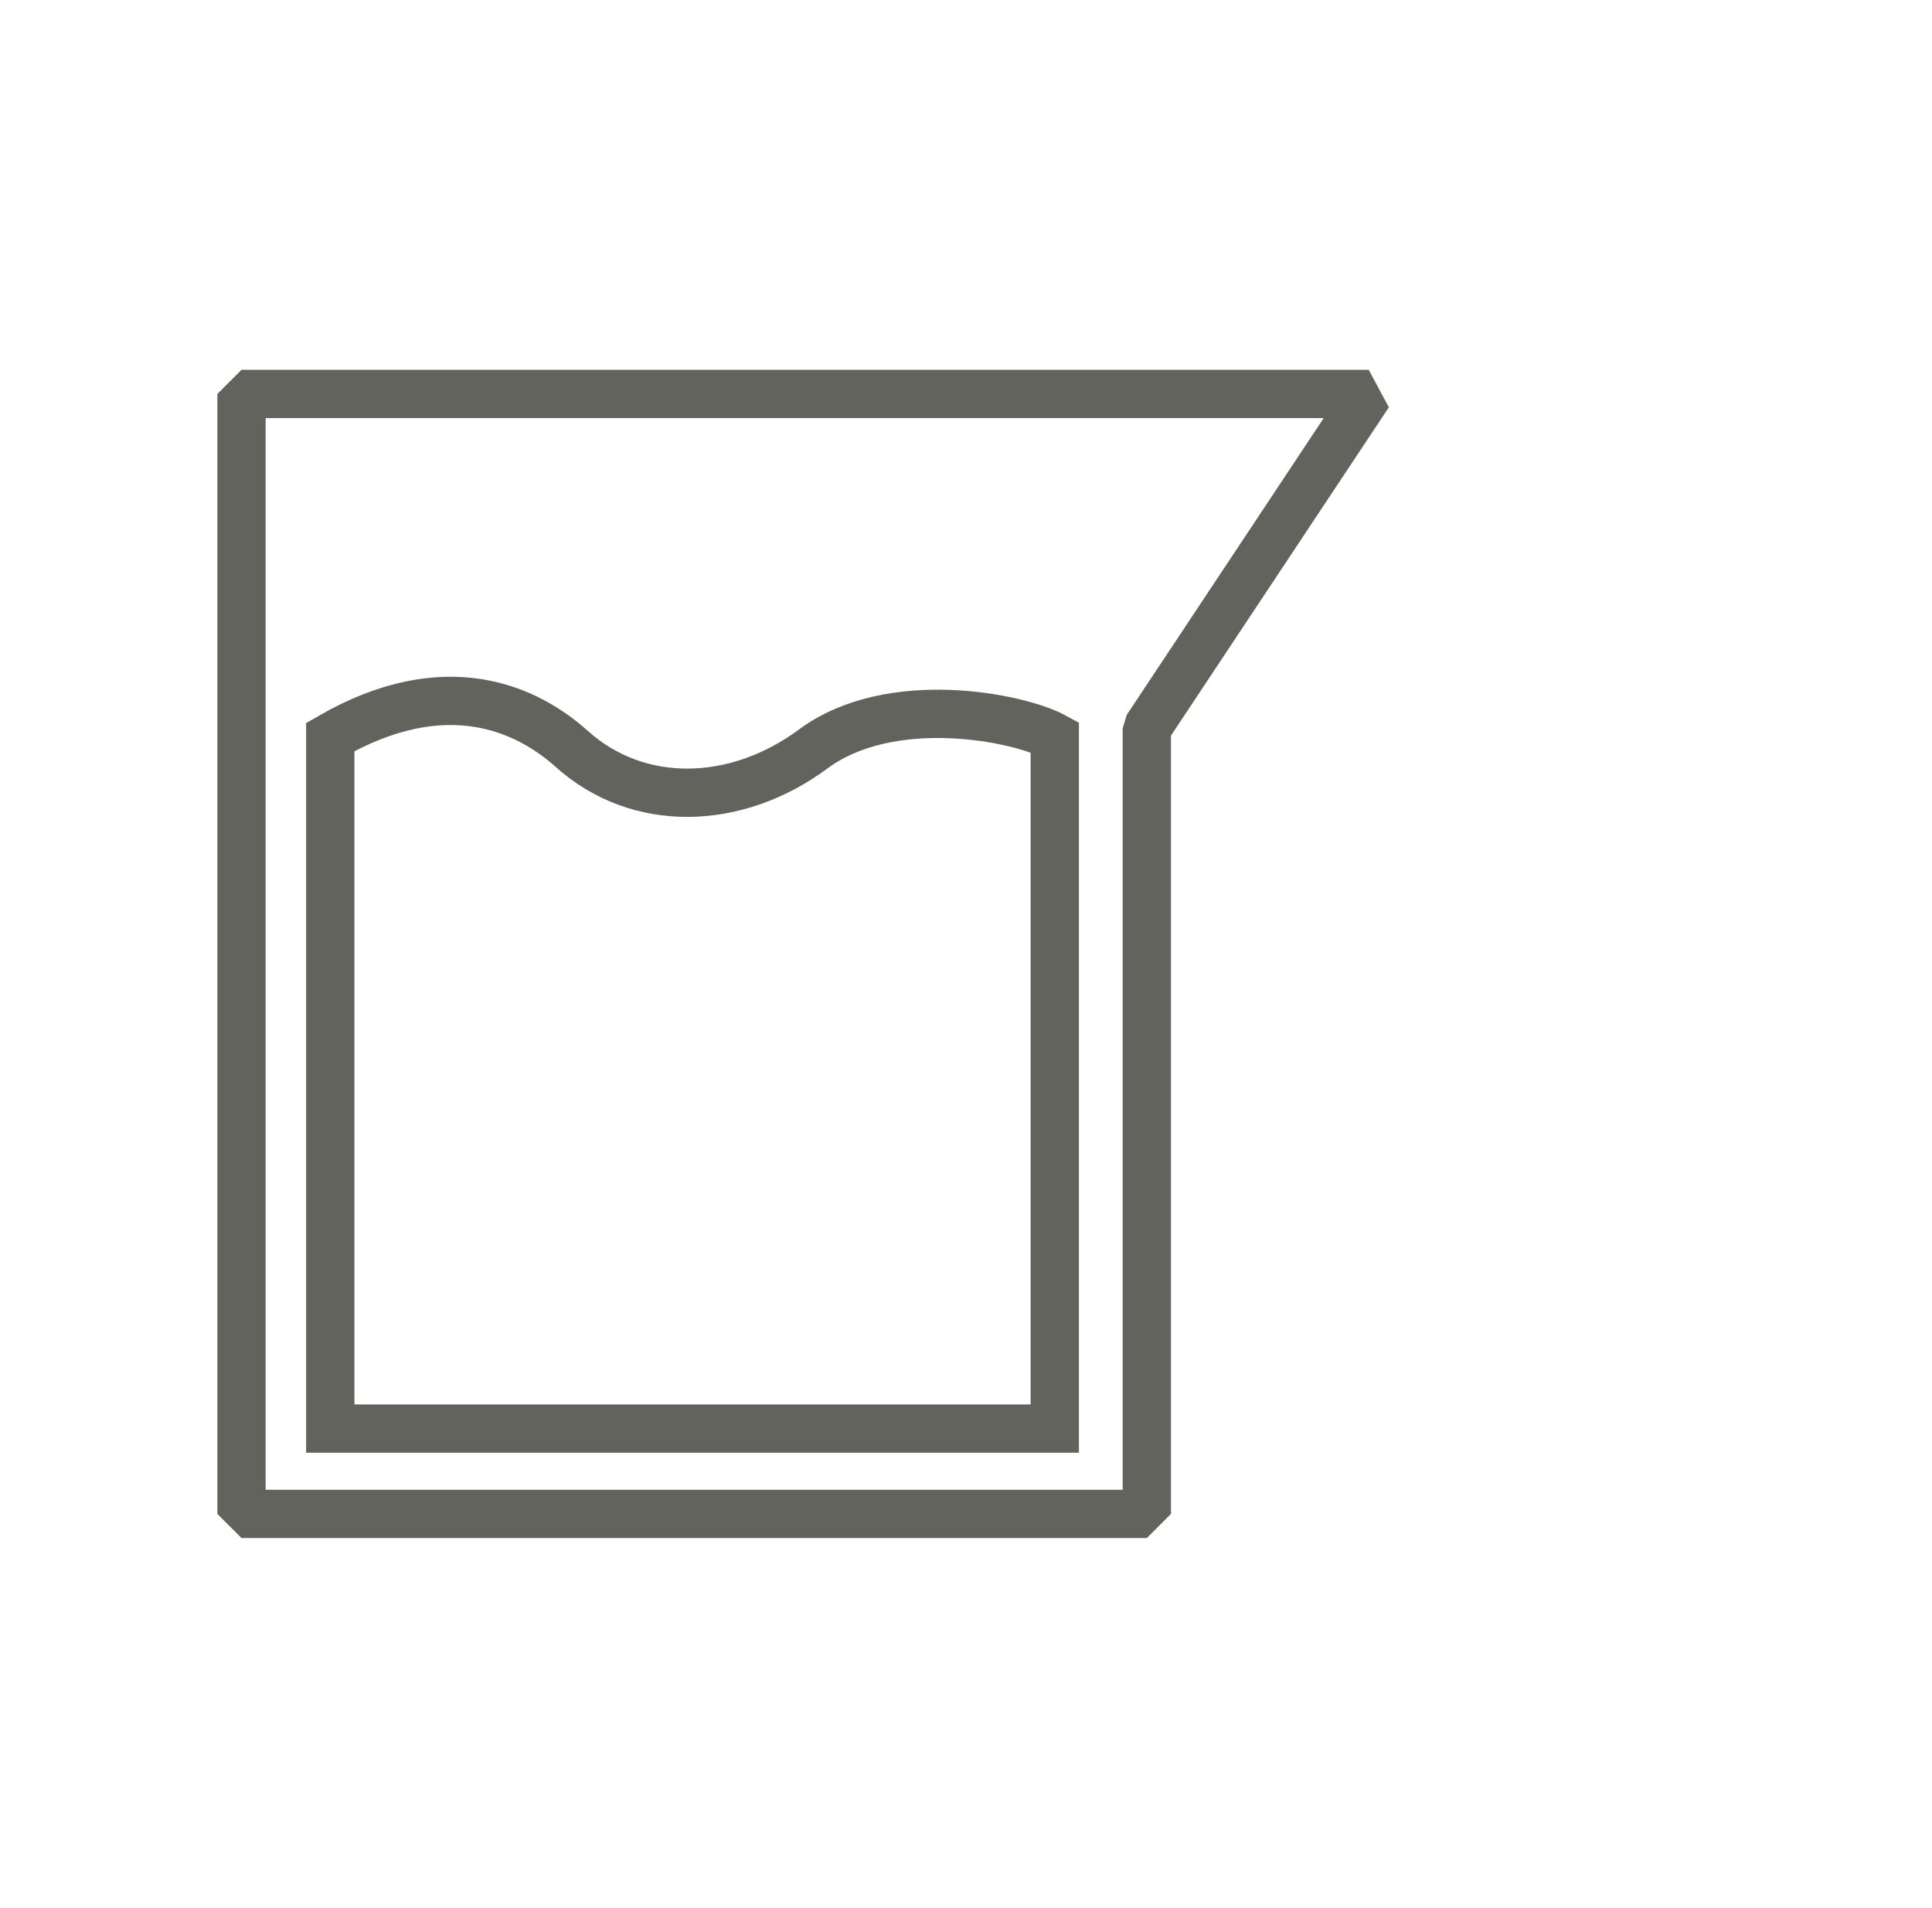
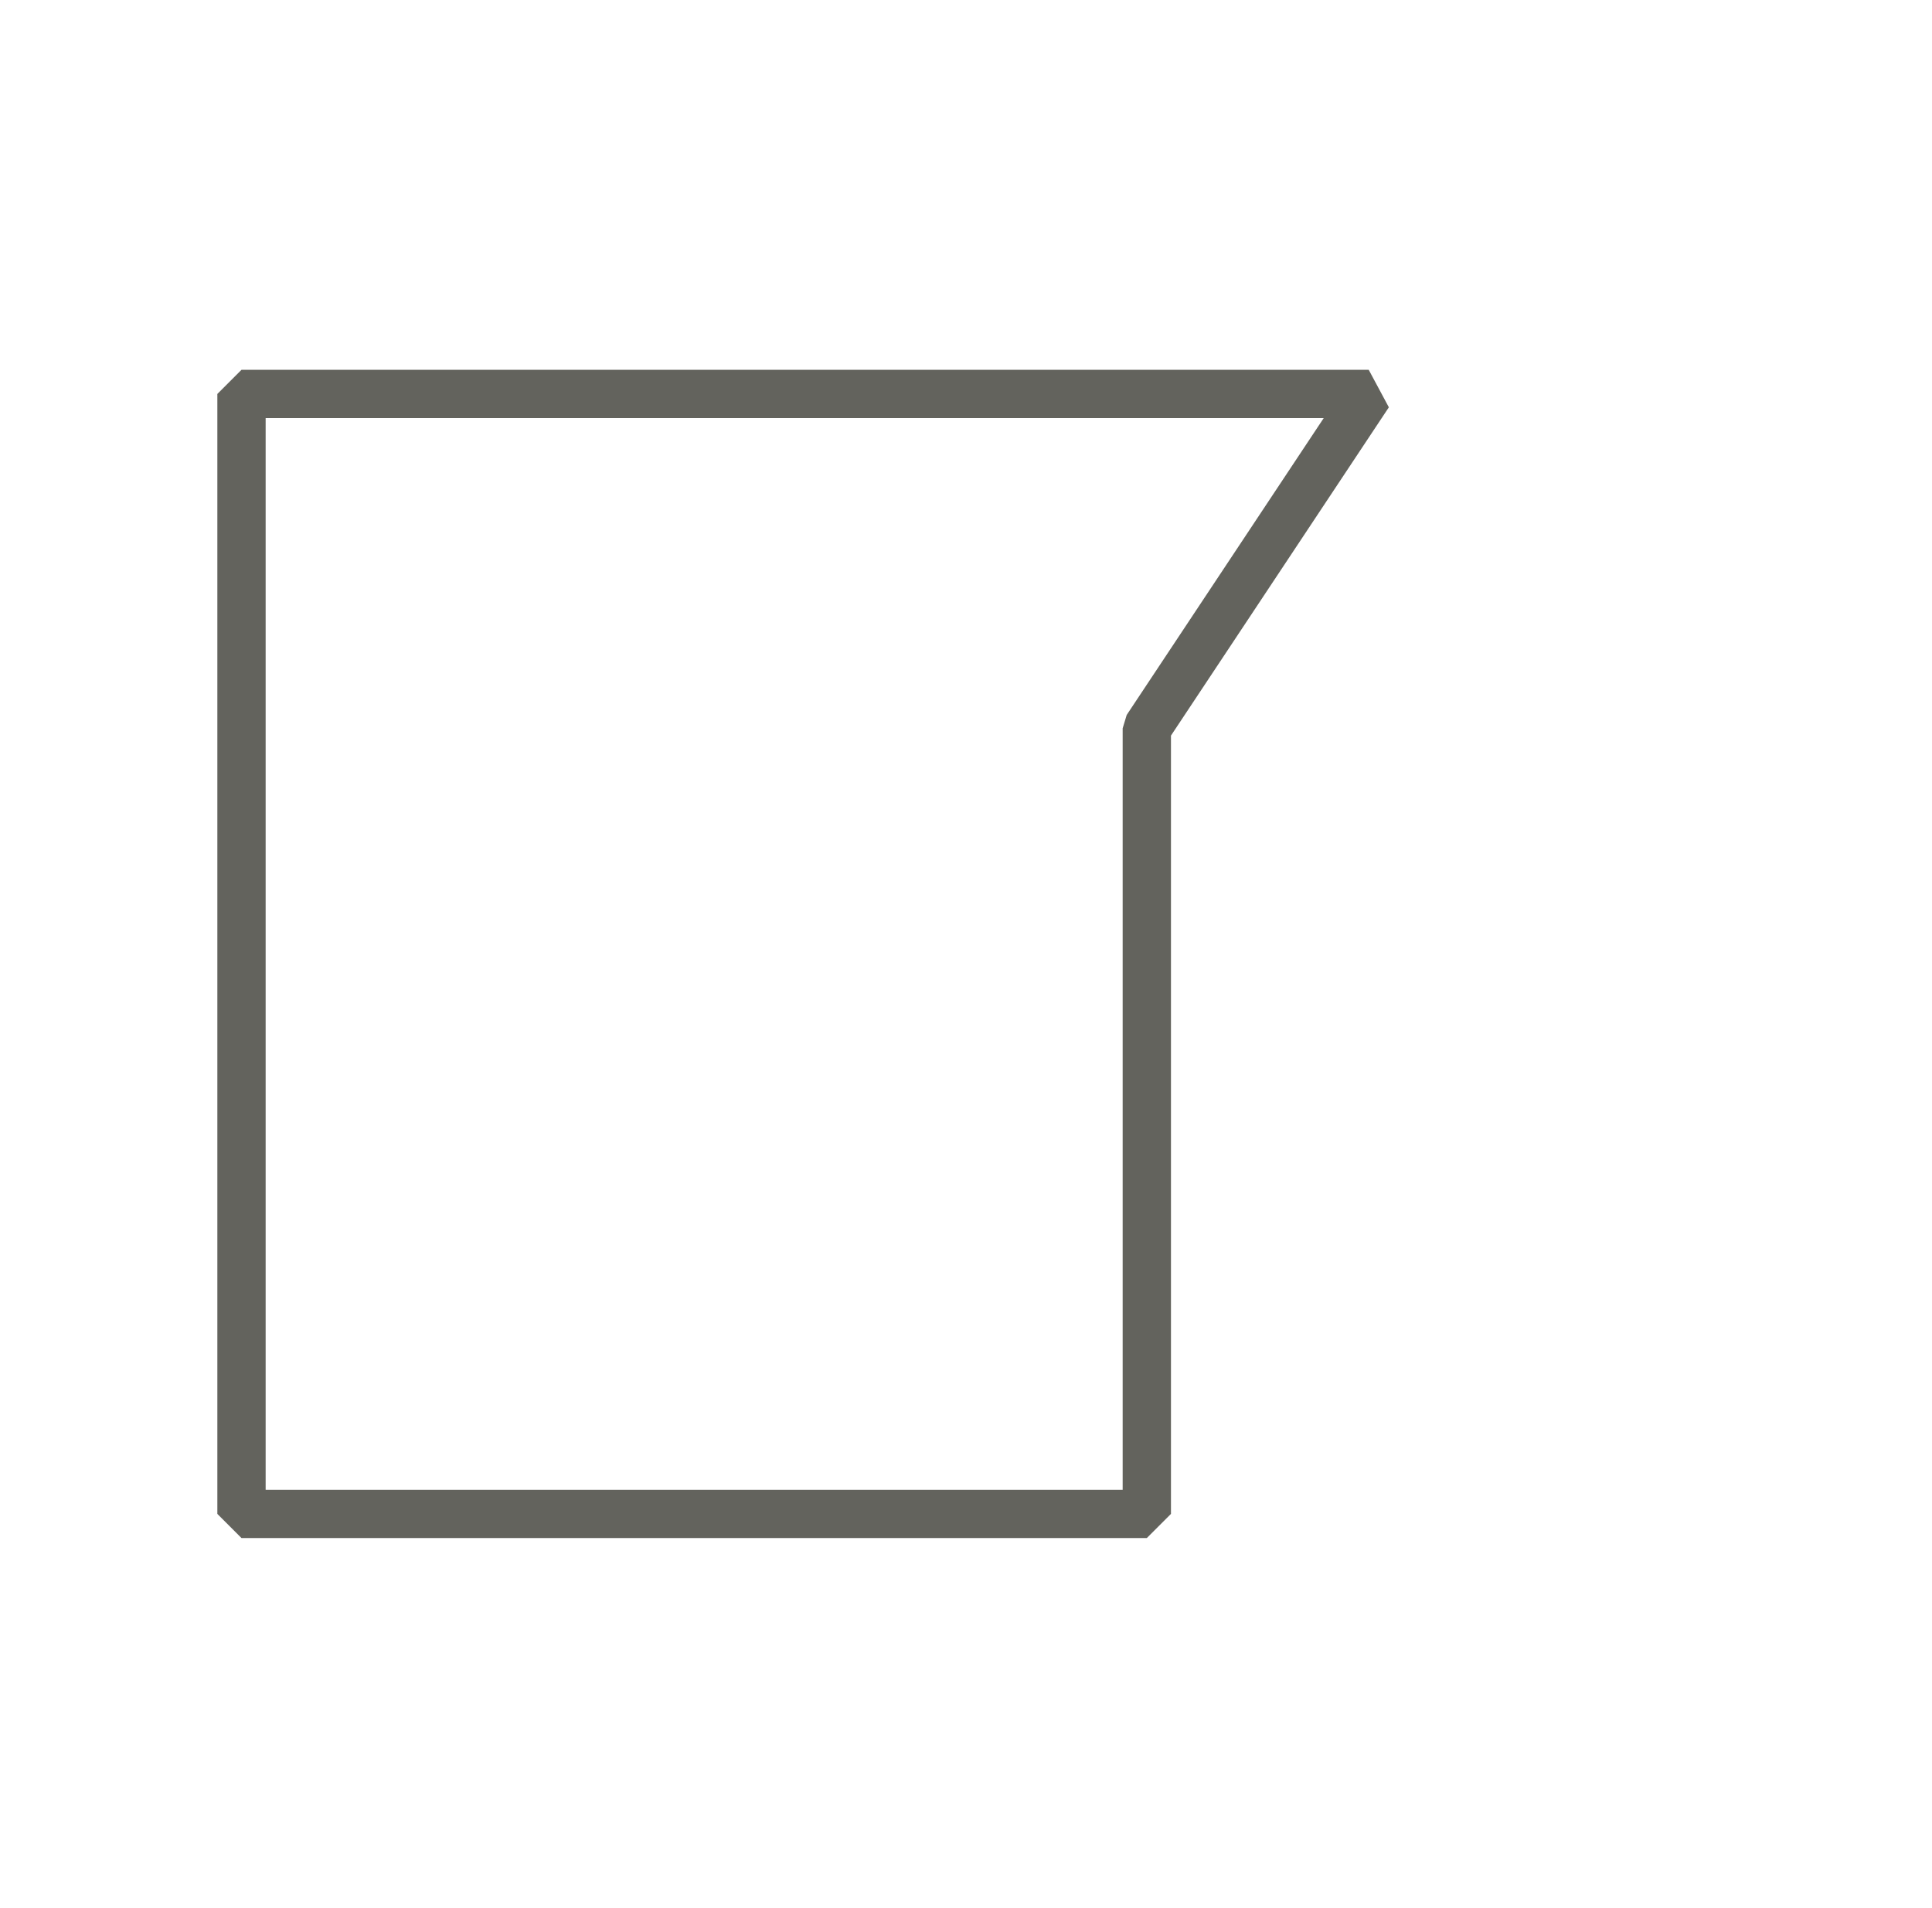
<svg xmlns="http://www.w3.org/2000/svg" width="80" height="79" viewBox="0 0 80 79" fill="none">
  <path d="M47.487 62.689H10V16.313H56.676L47.487 30.159V62.689Z" stroke="#63635D" stroke-width="2" stroke-linejoin="bevel" />
-   <path d="M13.676 59.156V30.518C18.476 27.753 21.842 29.366 23.676 31.012C26.425 33.481 30.476 33.382 33.676 31.012C36.876 28.642 42.176 29.696 43.676 30.519V59.156H13.676Z" stroke="#63635D" stroke-width="2" />
</svg>